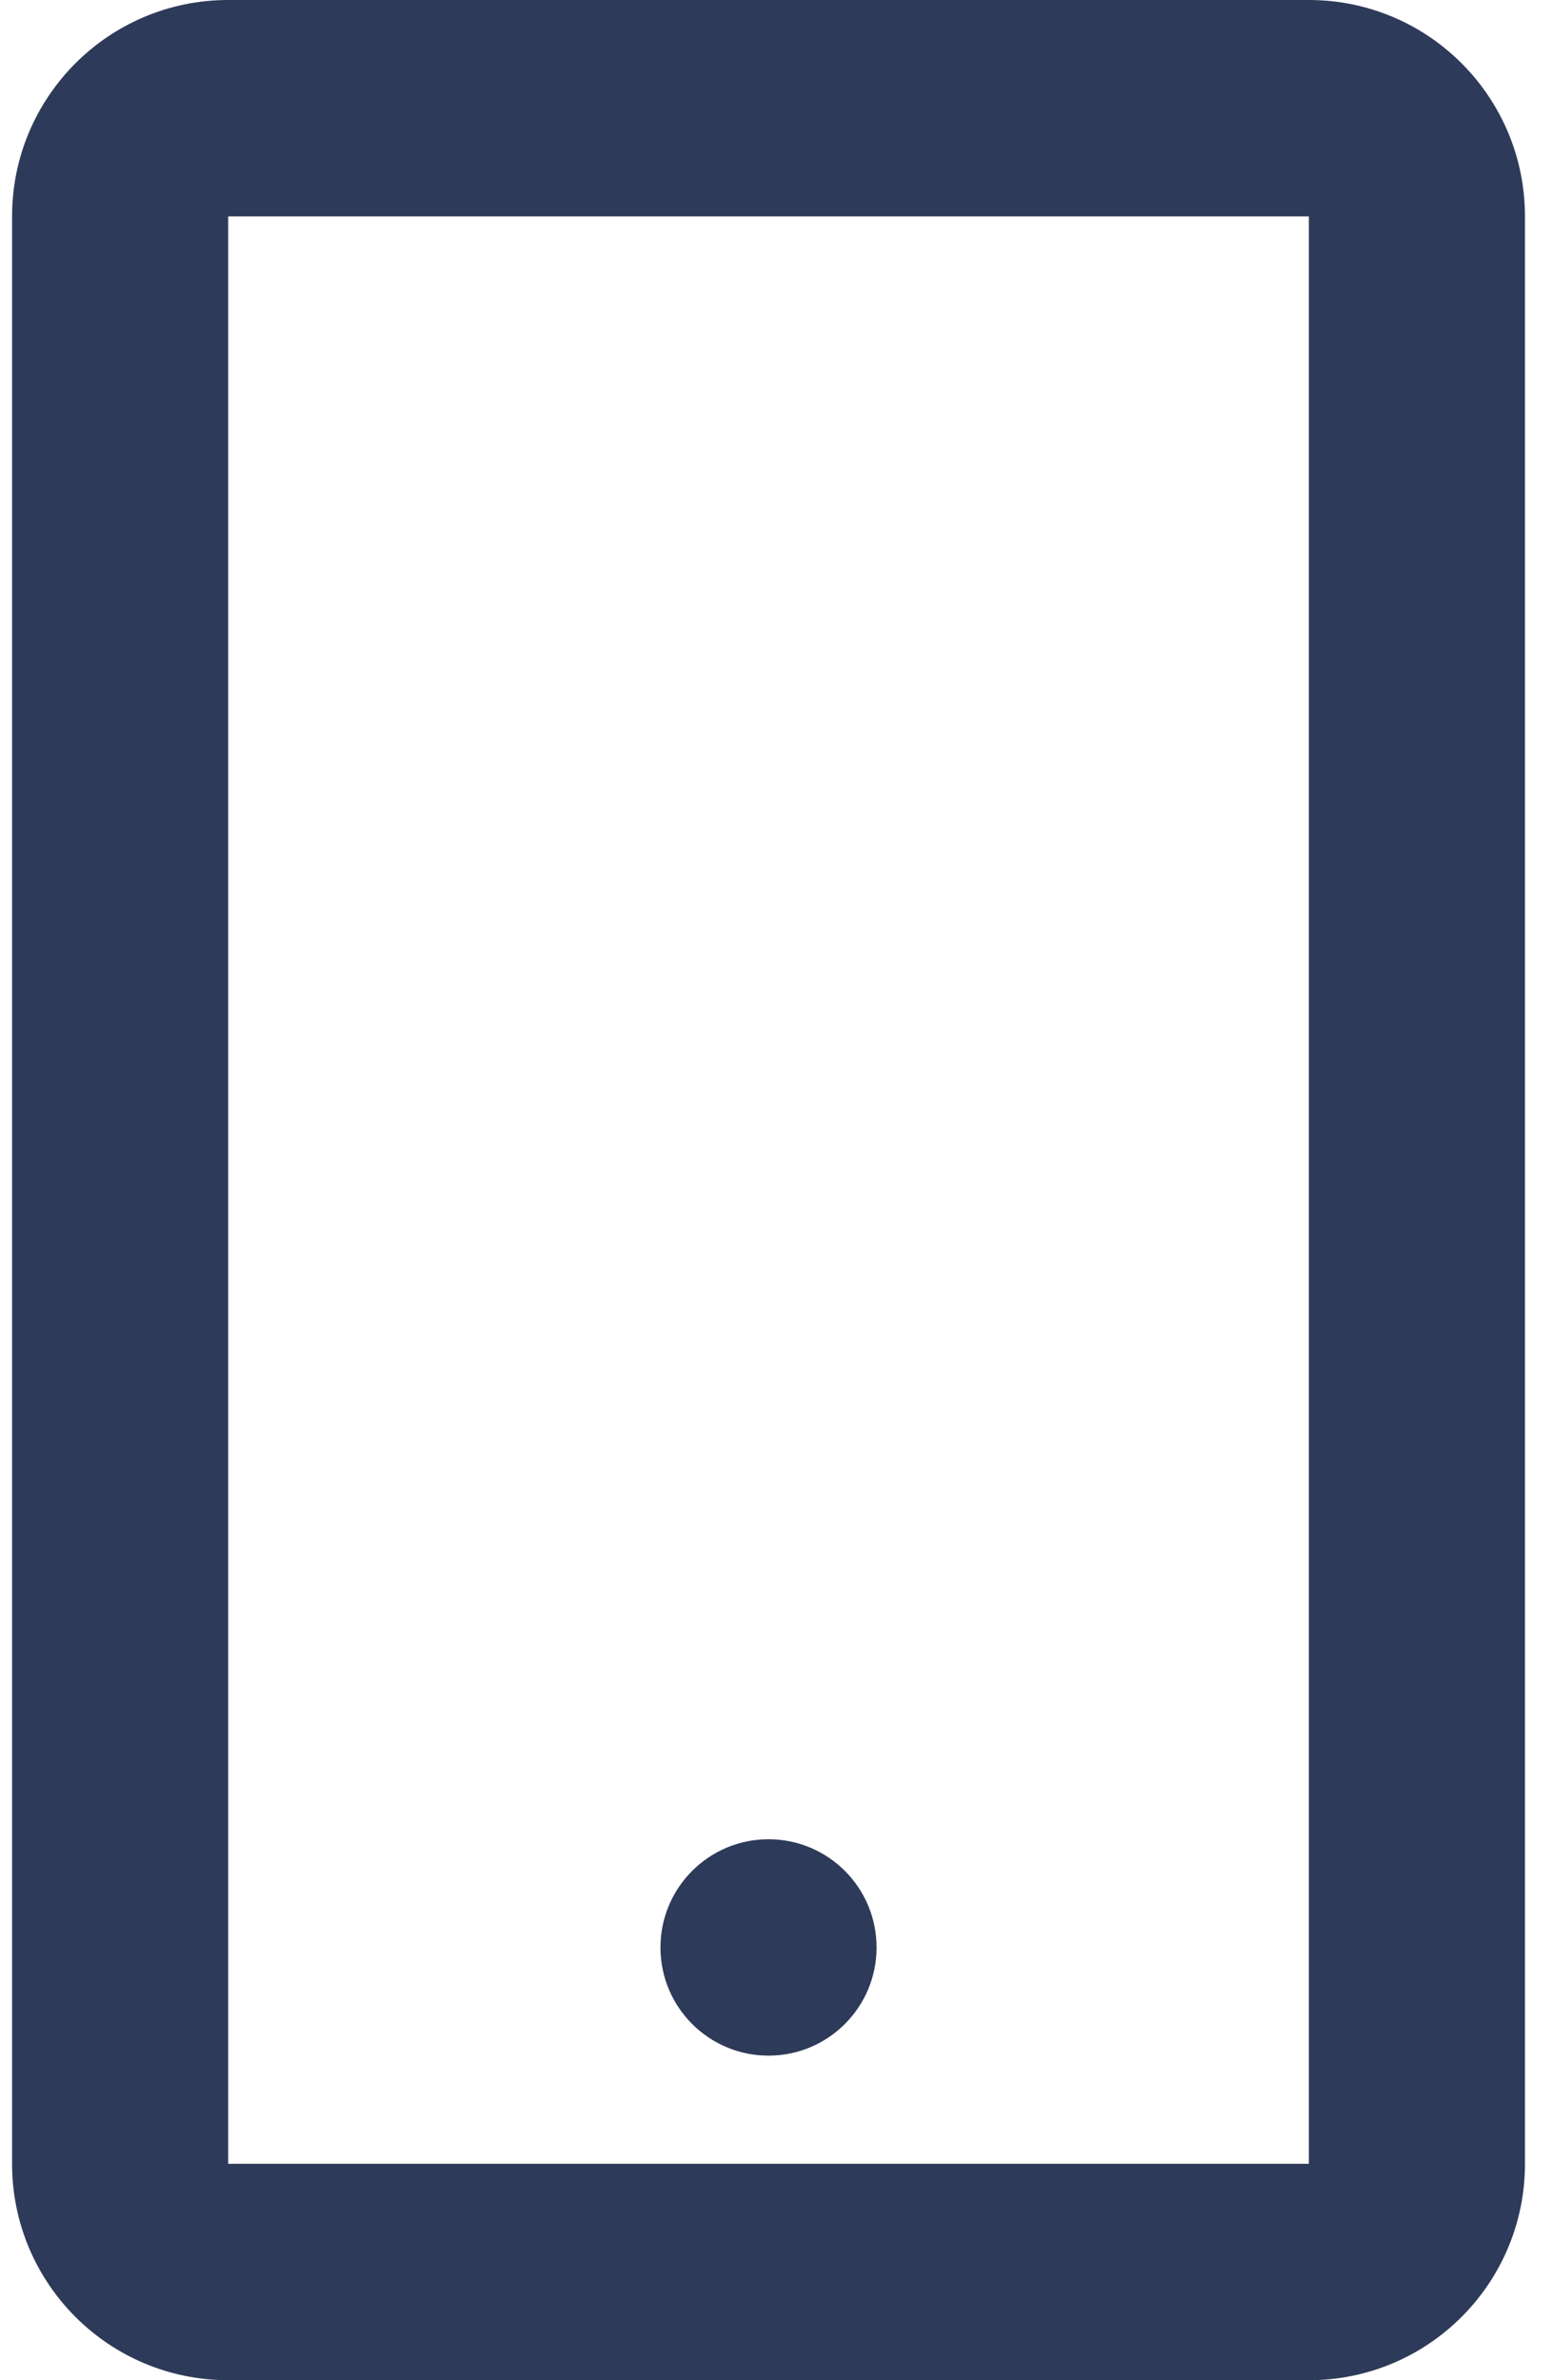
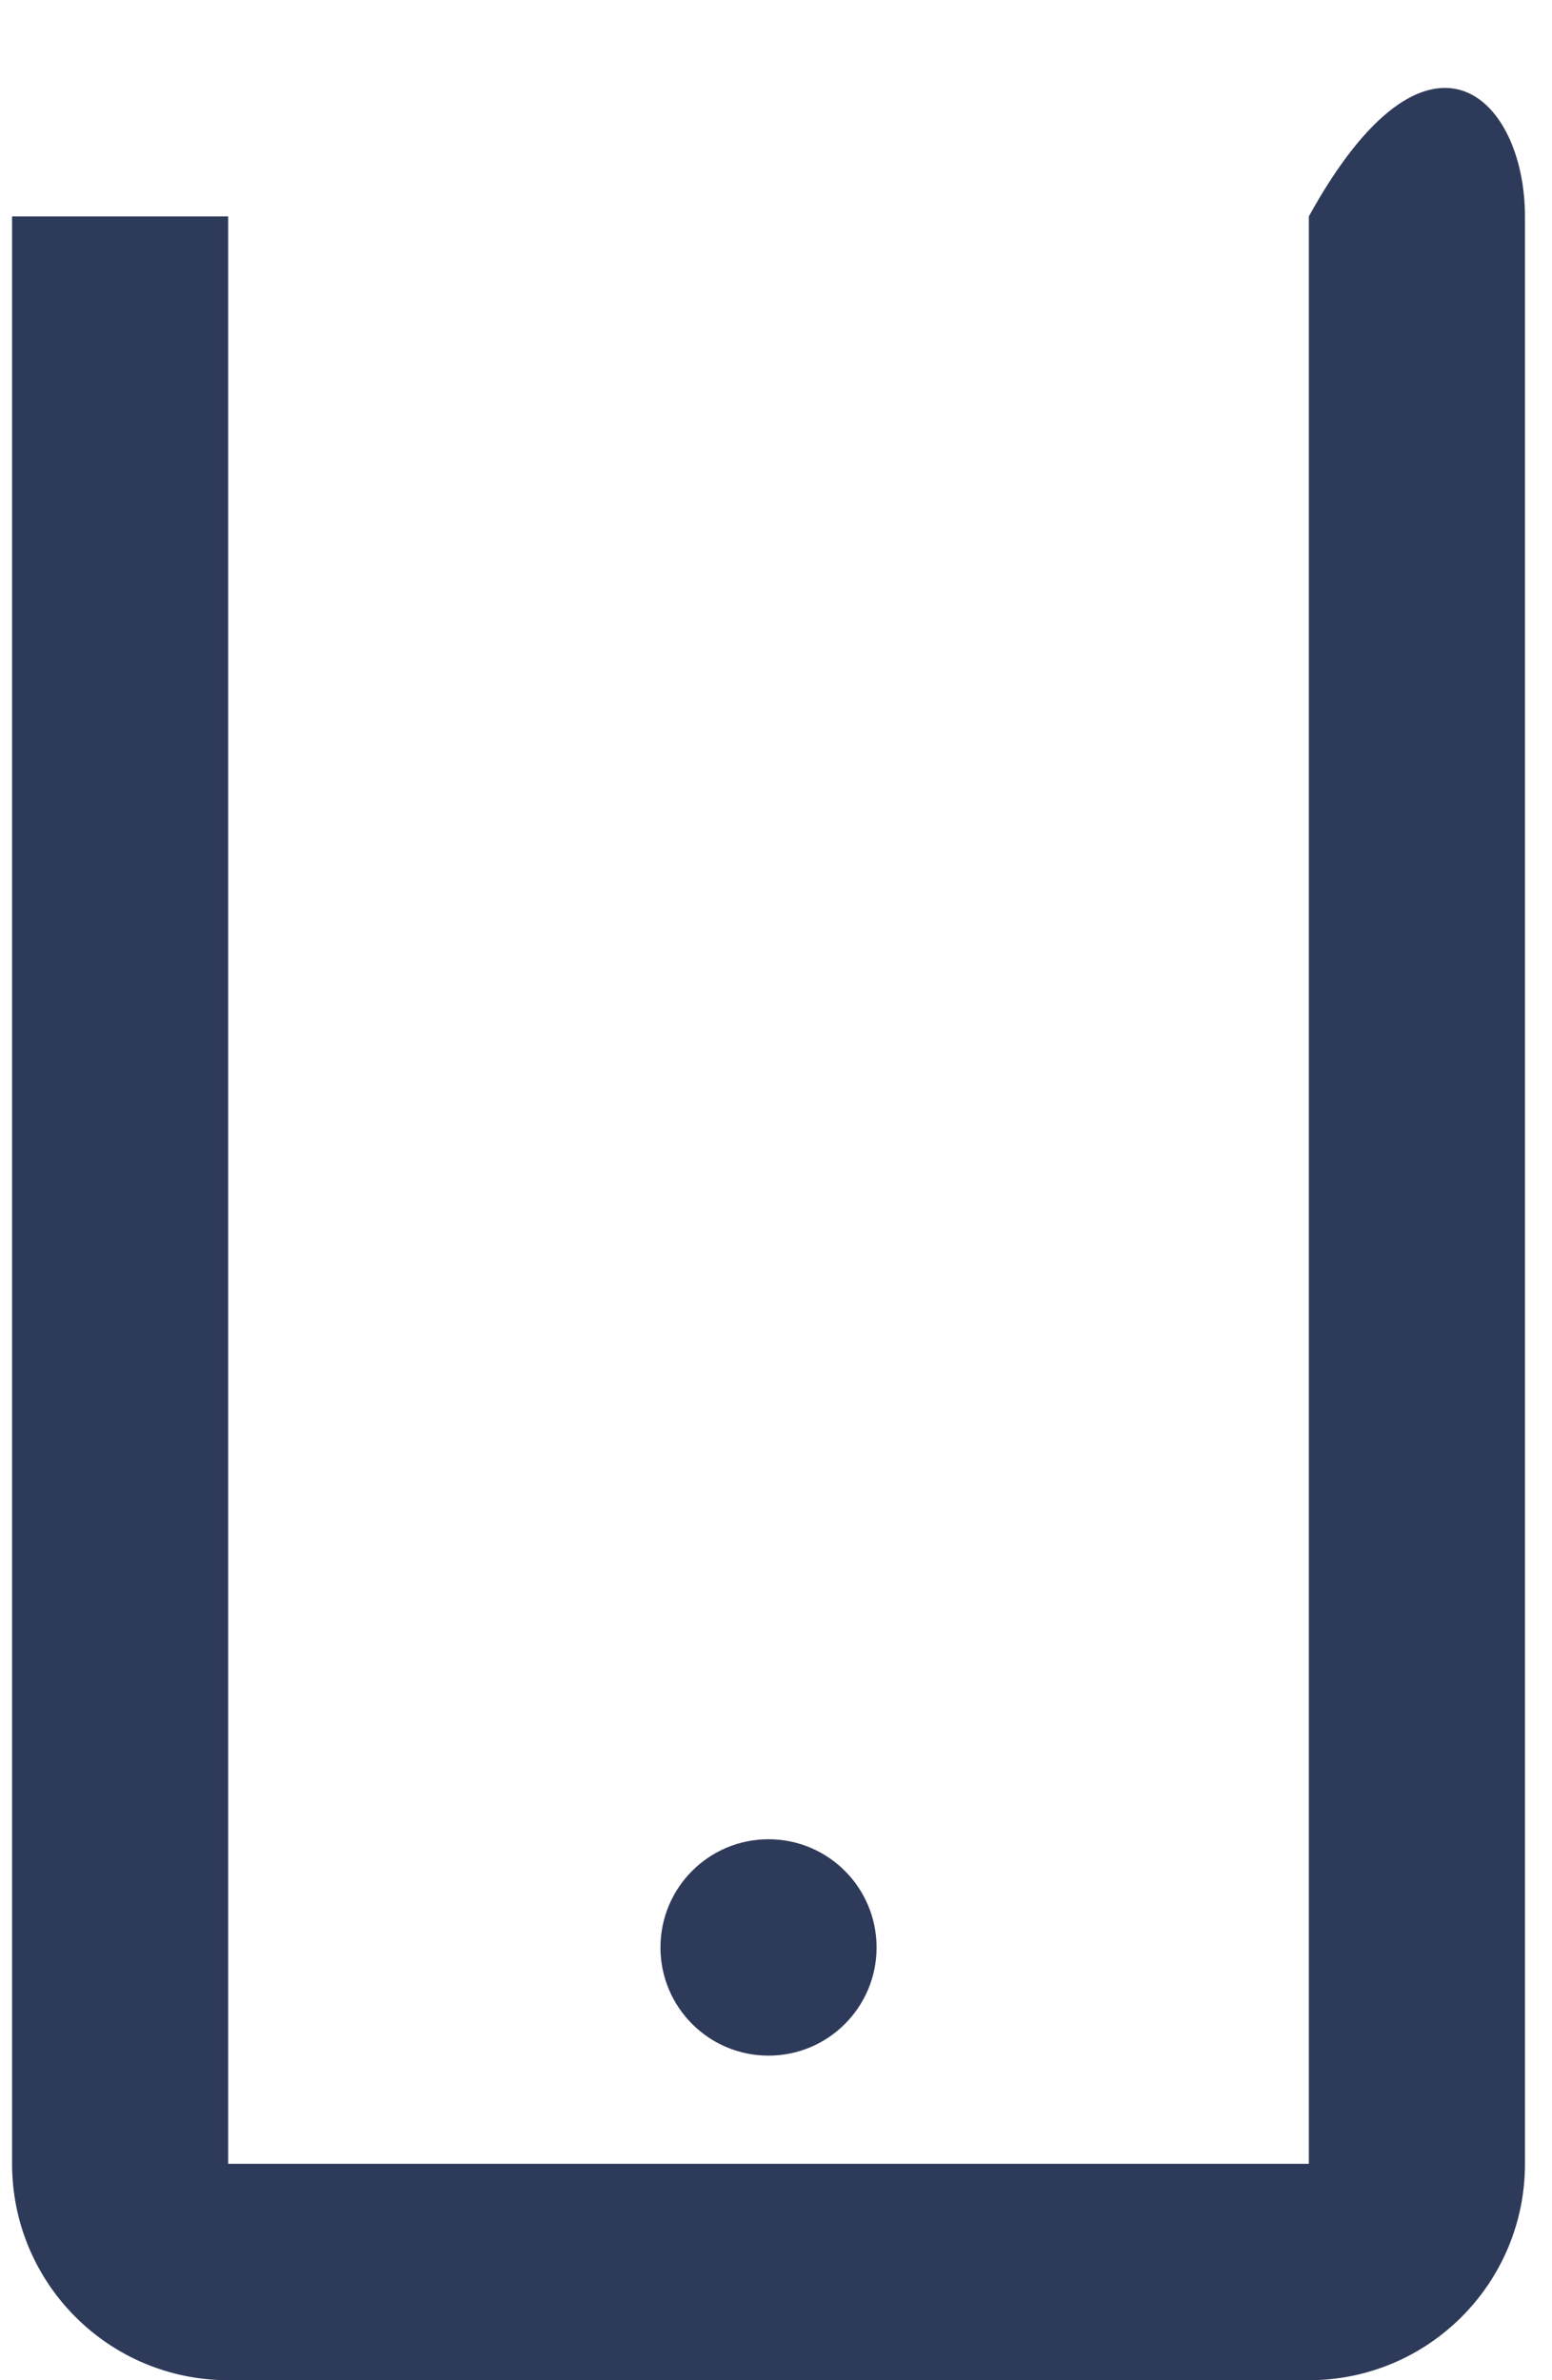
<svg xmlns="http://www.w3.org/2000/svg" width="45" height="69" viewBox="0 0 45 69" fill="none">
-   <path d="M37.95 69H6.616C3.155 69 0.35 66.192 0.35 62.727V6.273C0.35 2.808 3.155 0 6.616 0H37.95C41.411 0 44.216 2.808 44.216 6.273V62.727C44.216 66.192 41.411 69 37.95 69ZM6.616 6.273V62.727H37.95V6.273H6.616ZM22.283 59.591C20.552 59.591 19.15 58.187 19.15 56.455C19.15 54.722 20.552 53.318 22.283 53.318C24.013 53.318 25.416 54.722 25.416 56.455C25.416 58.187 24.013 59.591 22.283 59.591Z" fill="#2E3A59" />
+   <path d="M37.95 69H6.616C3.155 69 0.35 66.192 0.35 62.727V6.273H37.95C41.411 0 44.216 2.808 44.216 6.273V62.727C44.216 66.192 41.411 69 37.95 69ZM6.616 6.273V62.727H37.95V6.273H6.616ZM22.283 59.591C20.552 59.591 19.15 58.187 19.15 56.455C19.15 54.722 20.552 53.318 22.283 53.318C24.013 53.318 25.416 54.722 25.416 56.455C25.416 58.187 24.013 59.591 22.283 59.591Z" fill="#2E3A59" />
</svg>